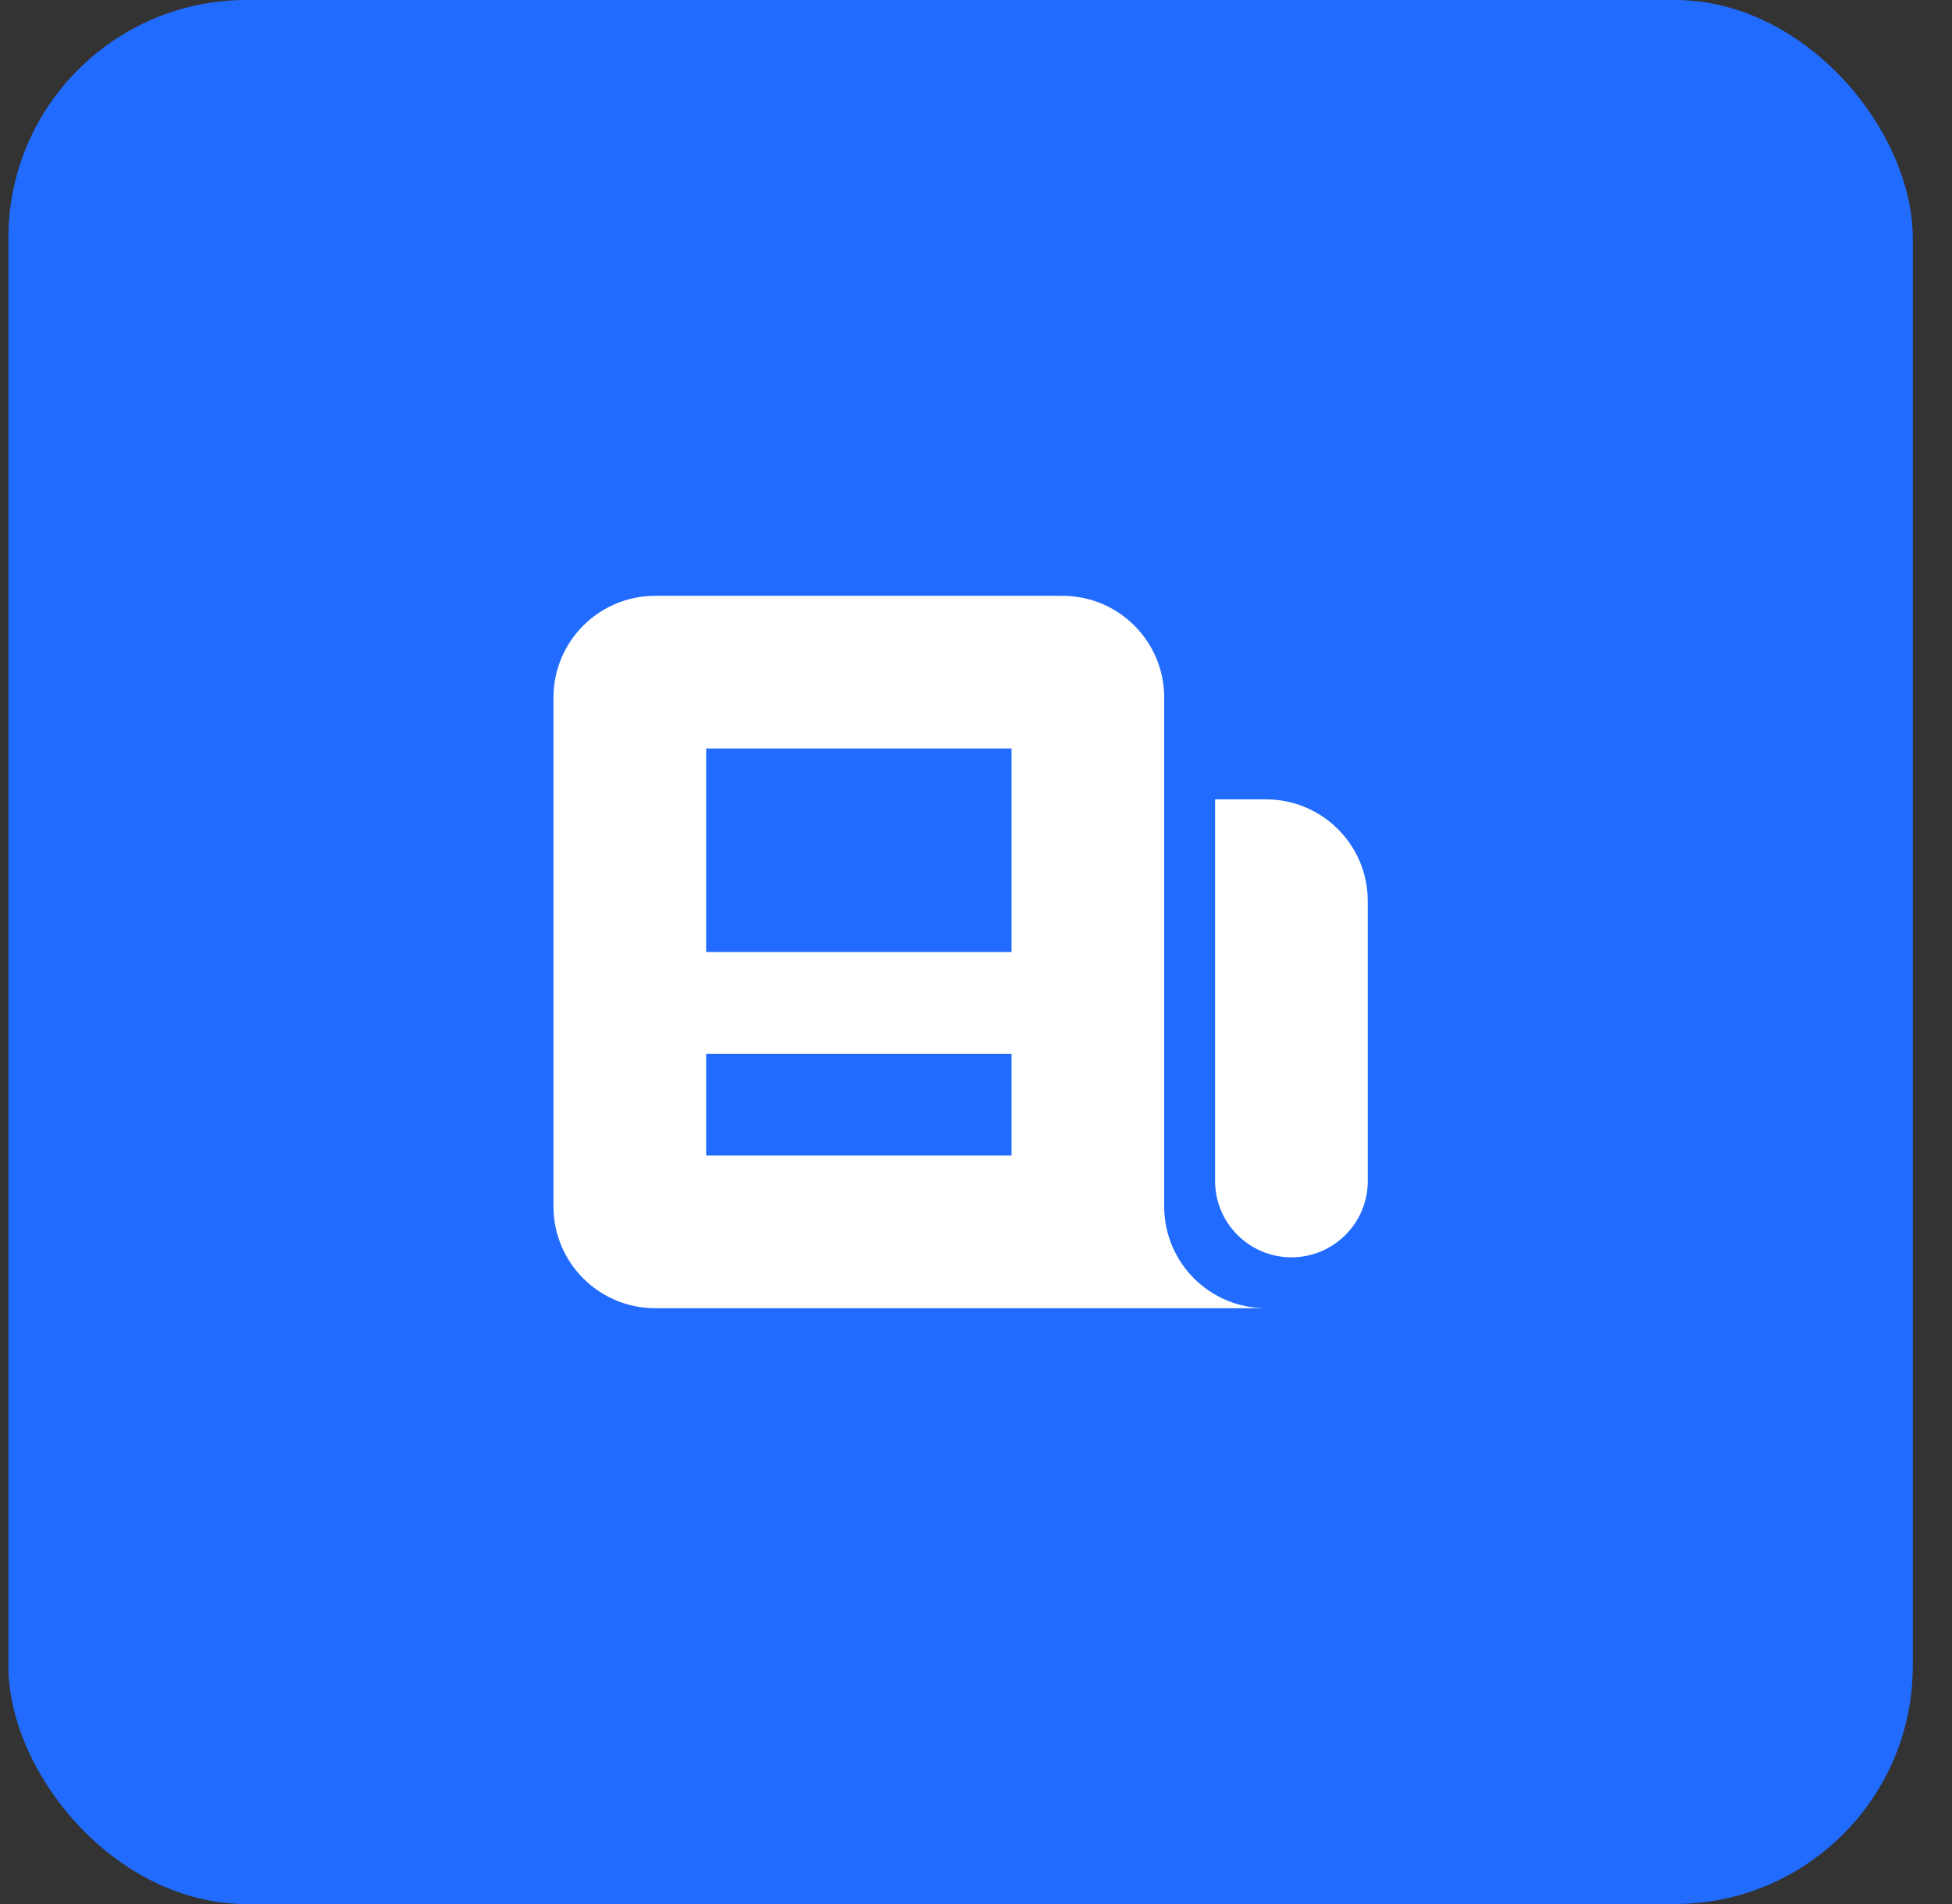
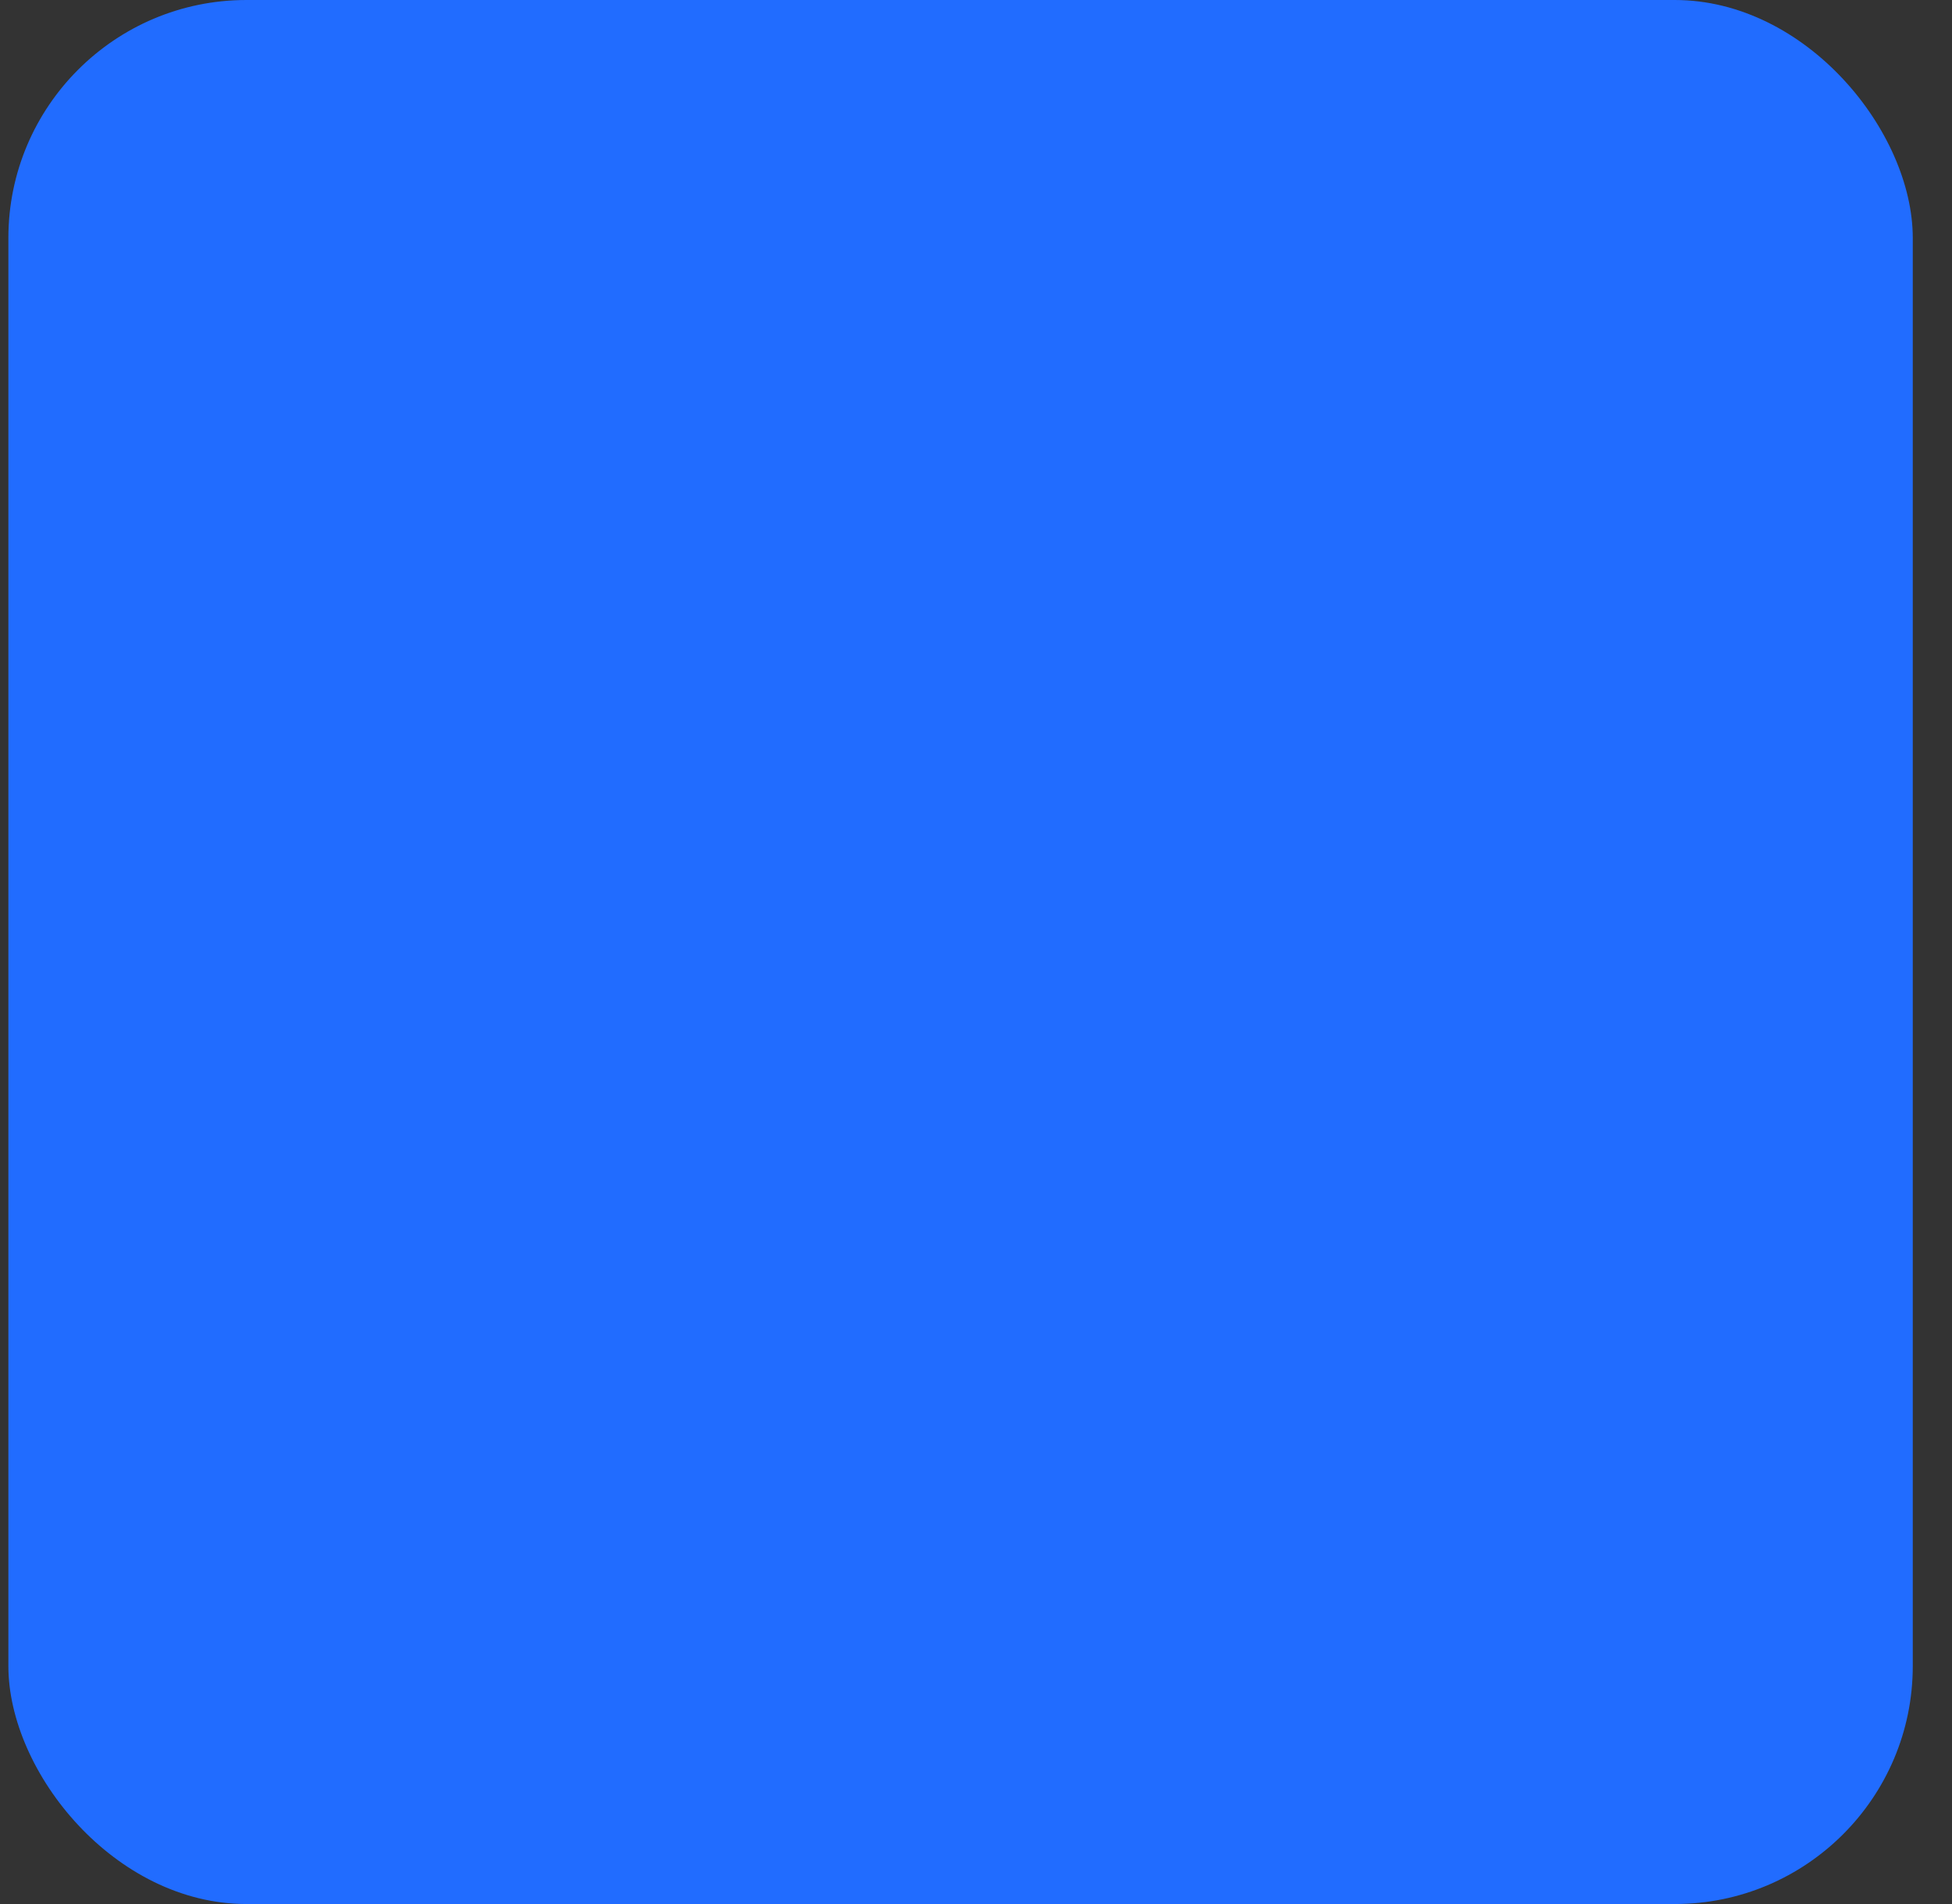
<svg xmlns="http://www.w3.org/2000/svg" width="41" height="40" viewBox="0 0 41 40" fill="none">
  <rect x="0" y="0" width="41" height="40" fill="#333333" stroke="none" />
  <rect x="0.176" width="40" height="40" rx="5" fill="#216CFF" />
-   <path fill-rule="evenodd" clip-rule="evenodd" d="M11.625 14.655C11.625 13.474 12.582 12.517 13.763 12.517H22.315C23.496 12.517 24.453 13.474 24.453 14.655V25.345C24.453 26.526 25.41 27.483 26.591 27.483H13.763C12.582 27.483 11.625 26.526 11.625 25.345V14.655ZM14.832 15.724H21.246V20H14.832V15.724ZM21.246 22.138H14.832V24.276H21.246V22.138Z" fill="white" />
-   <path d="M25.522 16.793H26.591C27.772 16.793 28.729 17.75 28.729 18.931V24.811C28.729 25.696 28.011 26.414 27.126 26.414C26.24 26.414 25.522 25.696 25.522 24.811V16.793Z" fill="white" />
</svg>